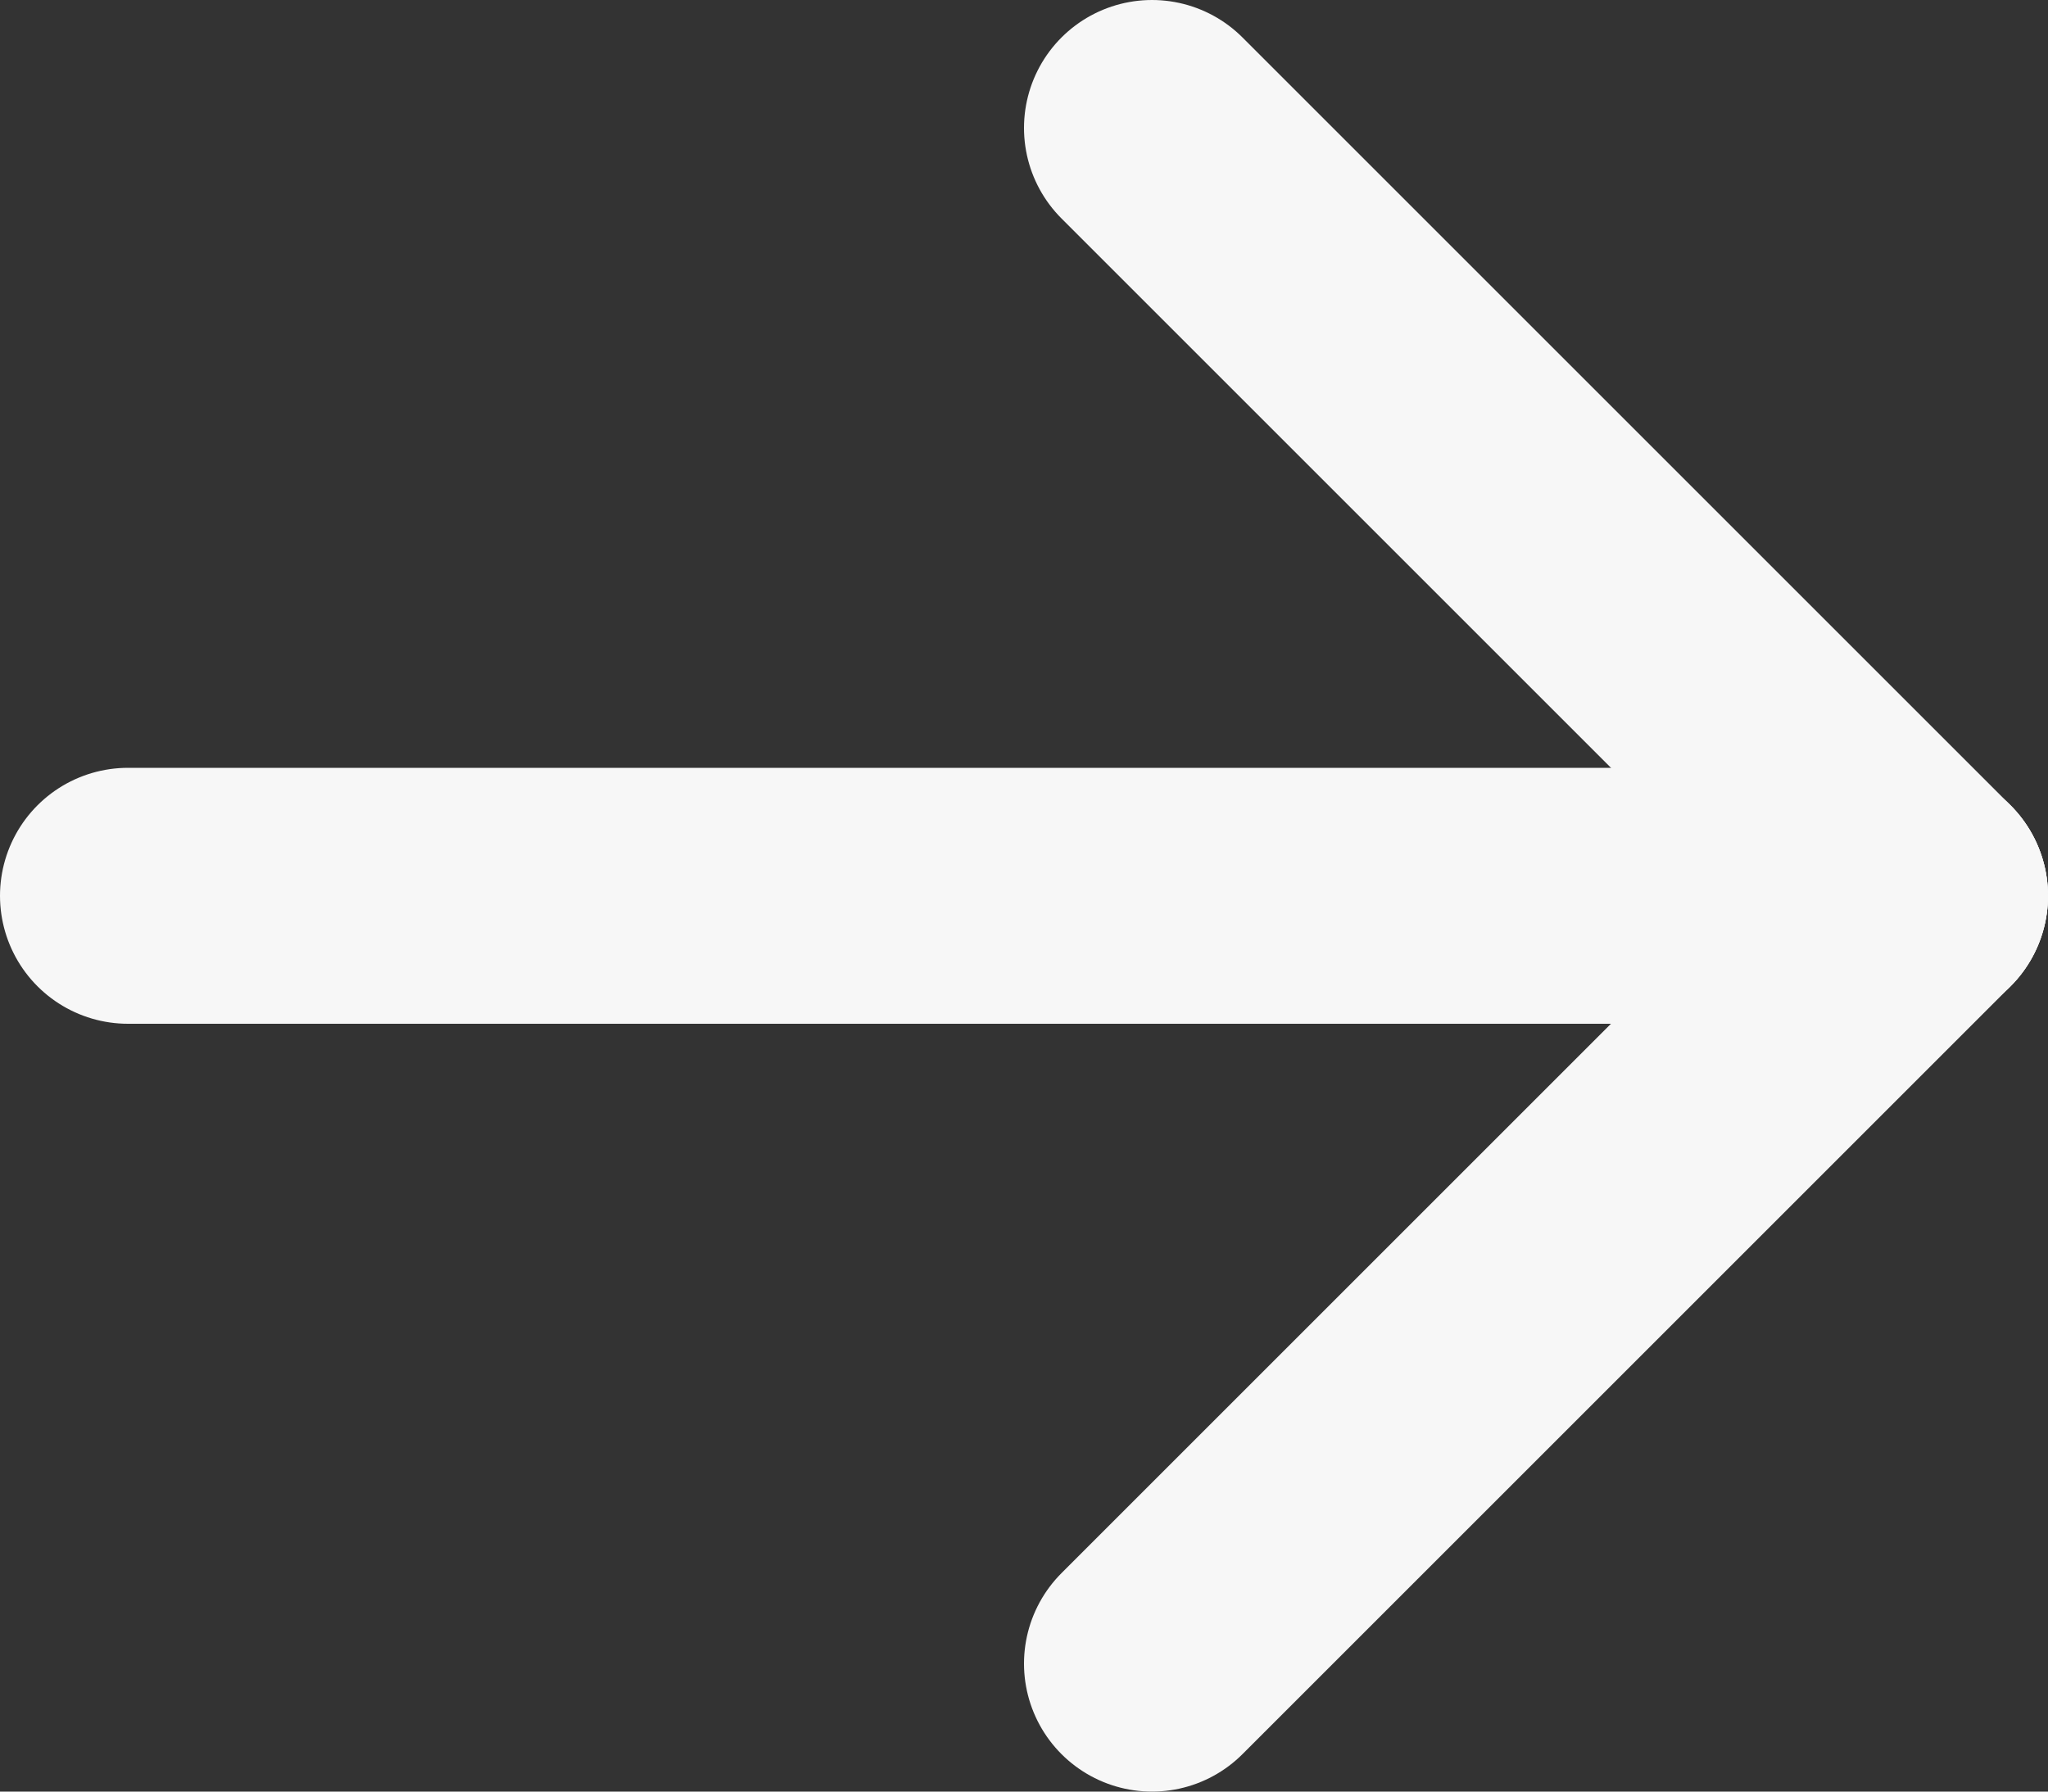
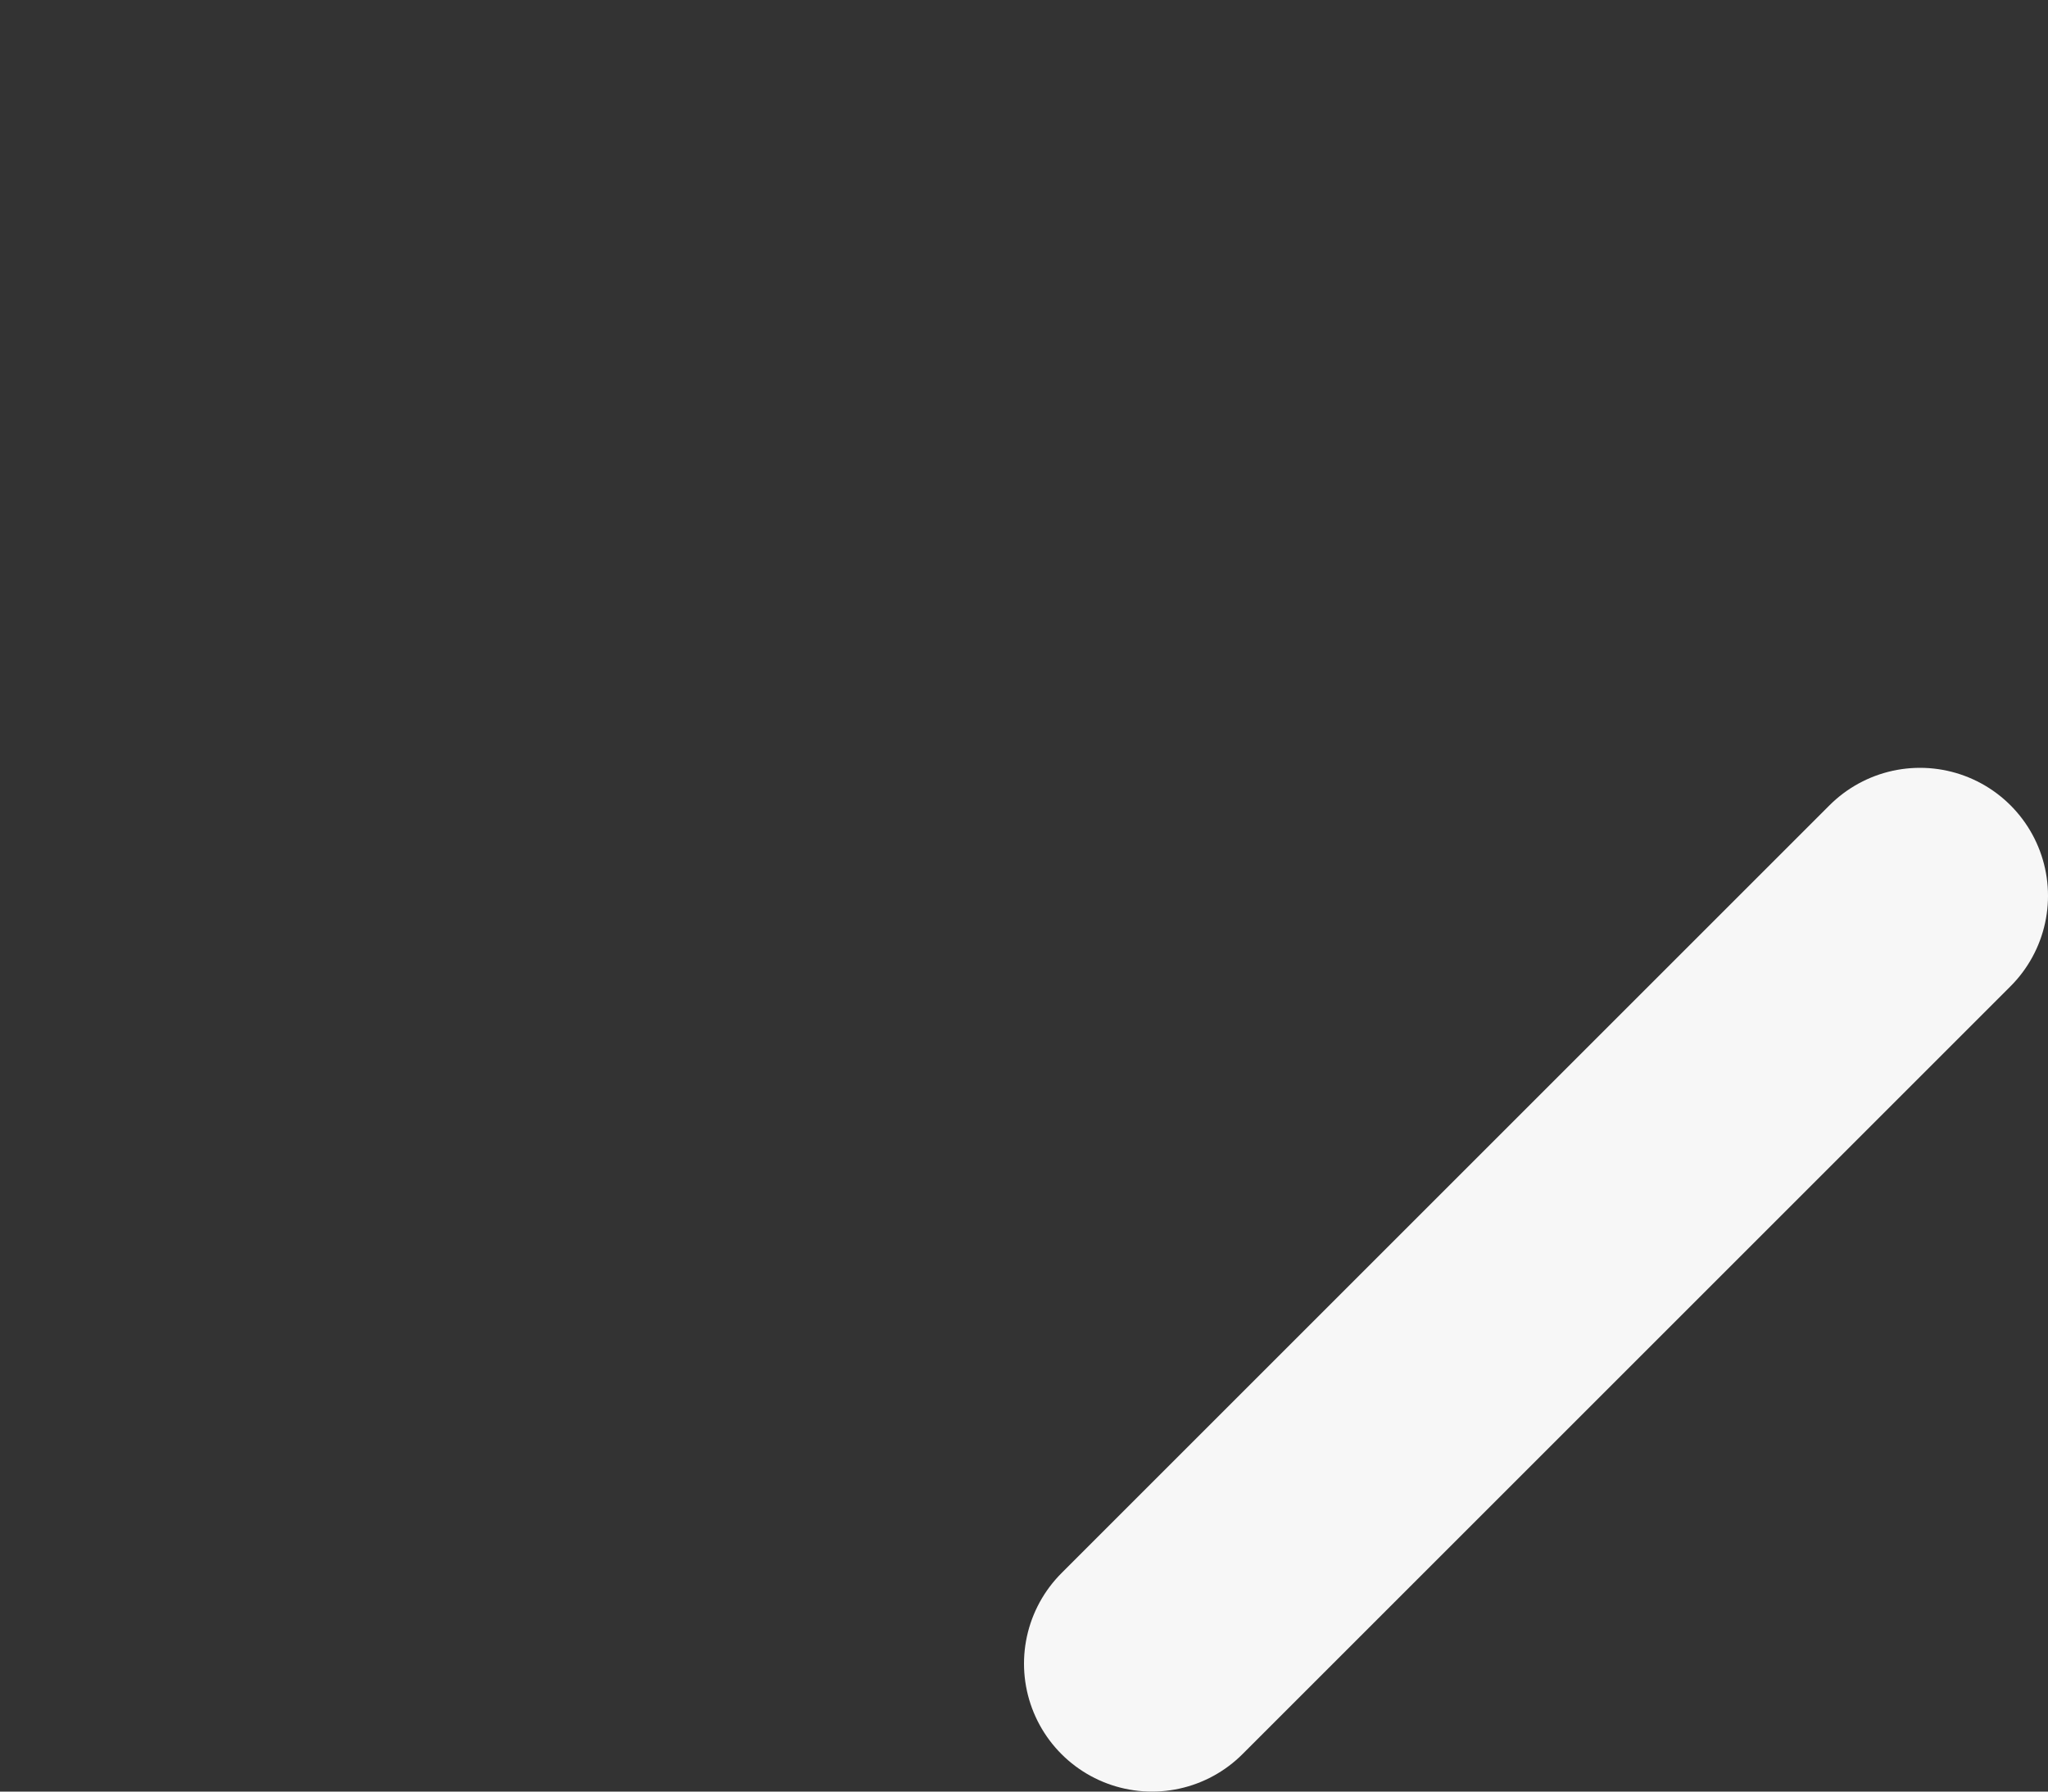
<svg xmlns="http://www.w3.org/2000/svg" width="16" height="14" viewBox="0 0 16 14" fill="none">
  <rect x="0" y="0" width="16" height="14" fill="#333333" stroke="none" />
  <path d="M9 13L15 7" stroke="#F7F7F7" stroke-width="2" stroke-linecap="round" stroke-linejoin="round" />
-   <path d="M1 7H15" stroke="#F7F7F7" stroke-width="2" stroke-linecap="round" stroke-linejoin="round" />
-   <path d="M9 1L15 7" stroke="#F7F7F7" stroke-width="2" stroke-linecap="round" stroke-linejoin="round" />
</svg>